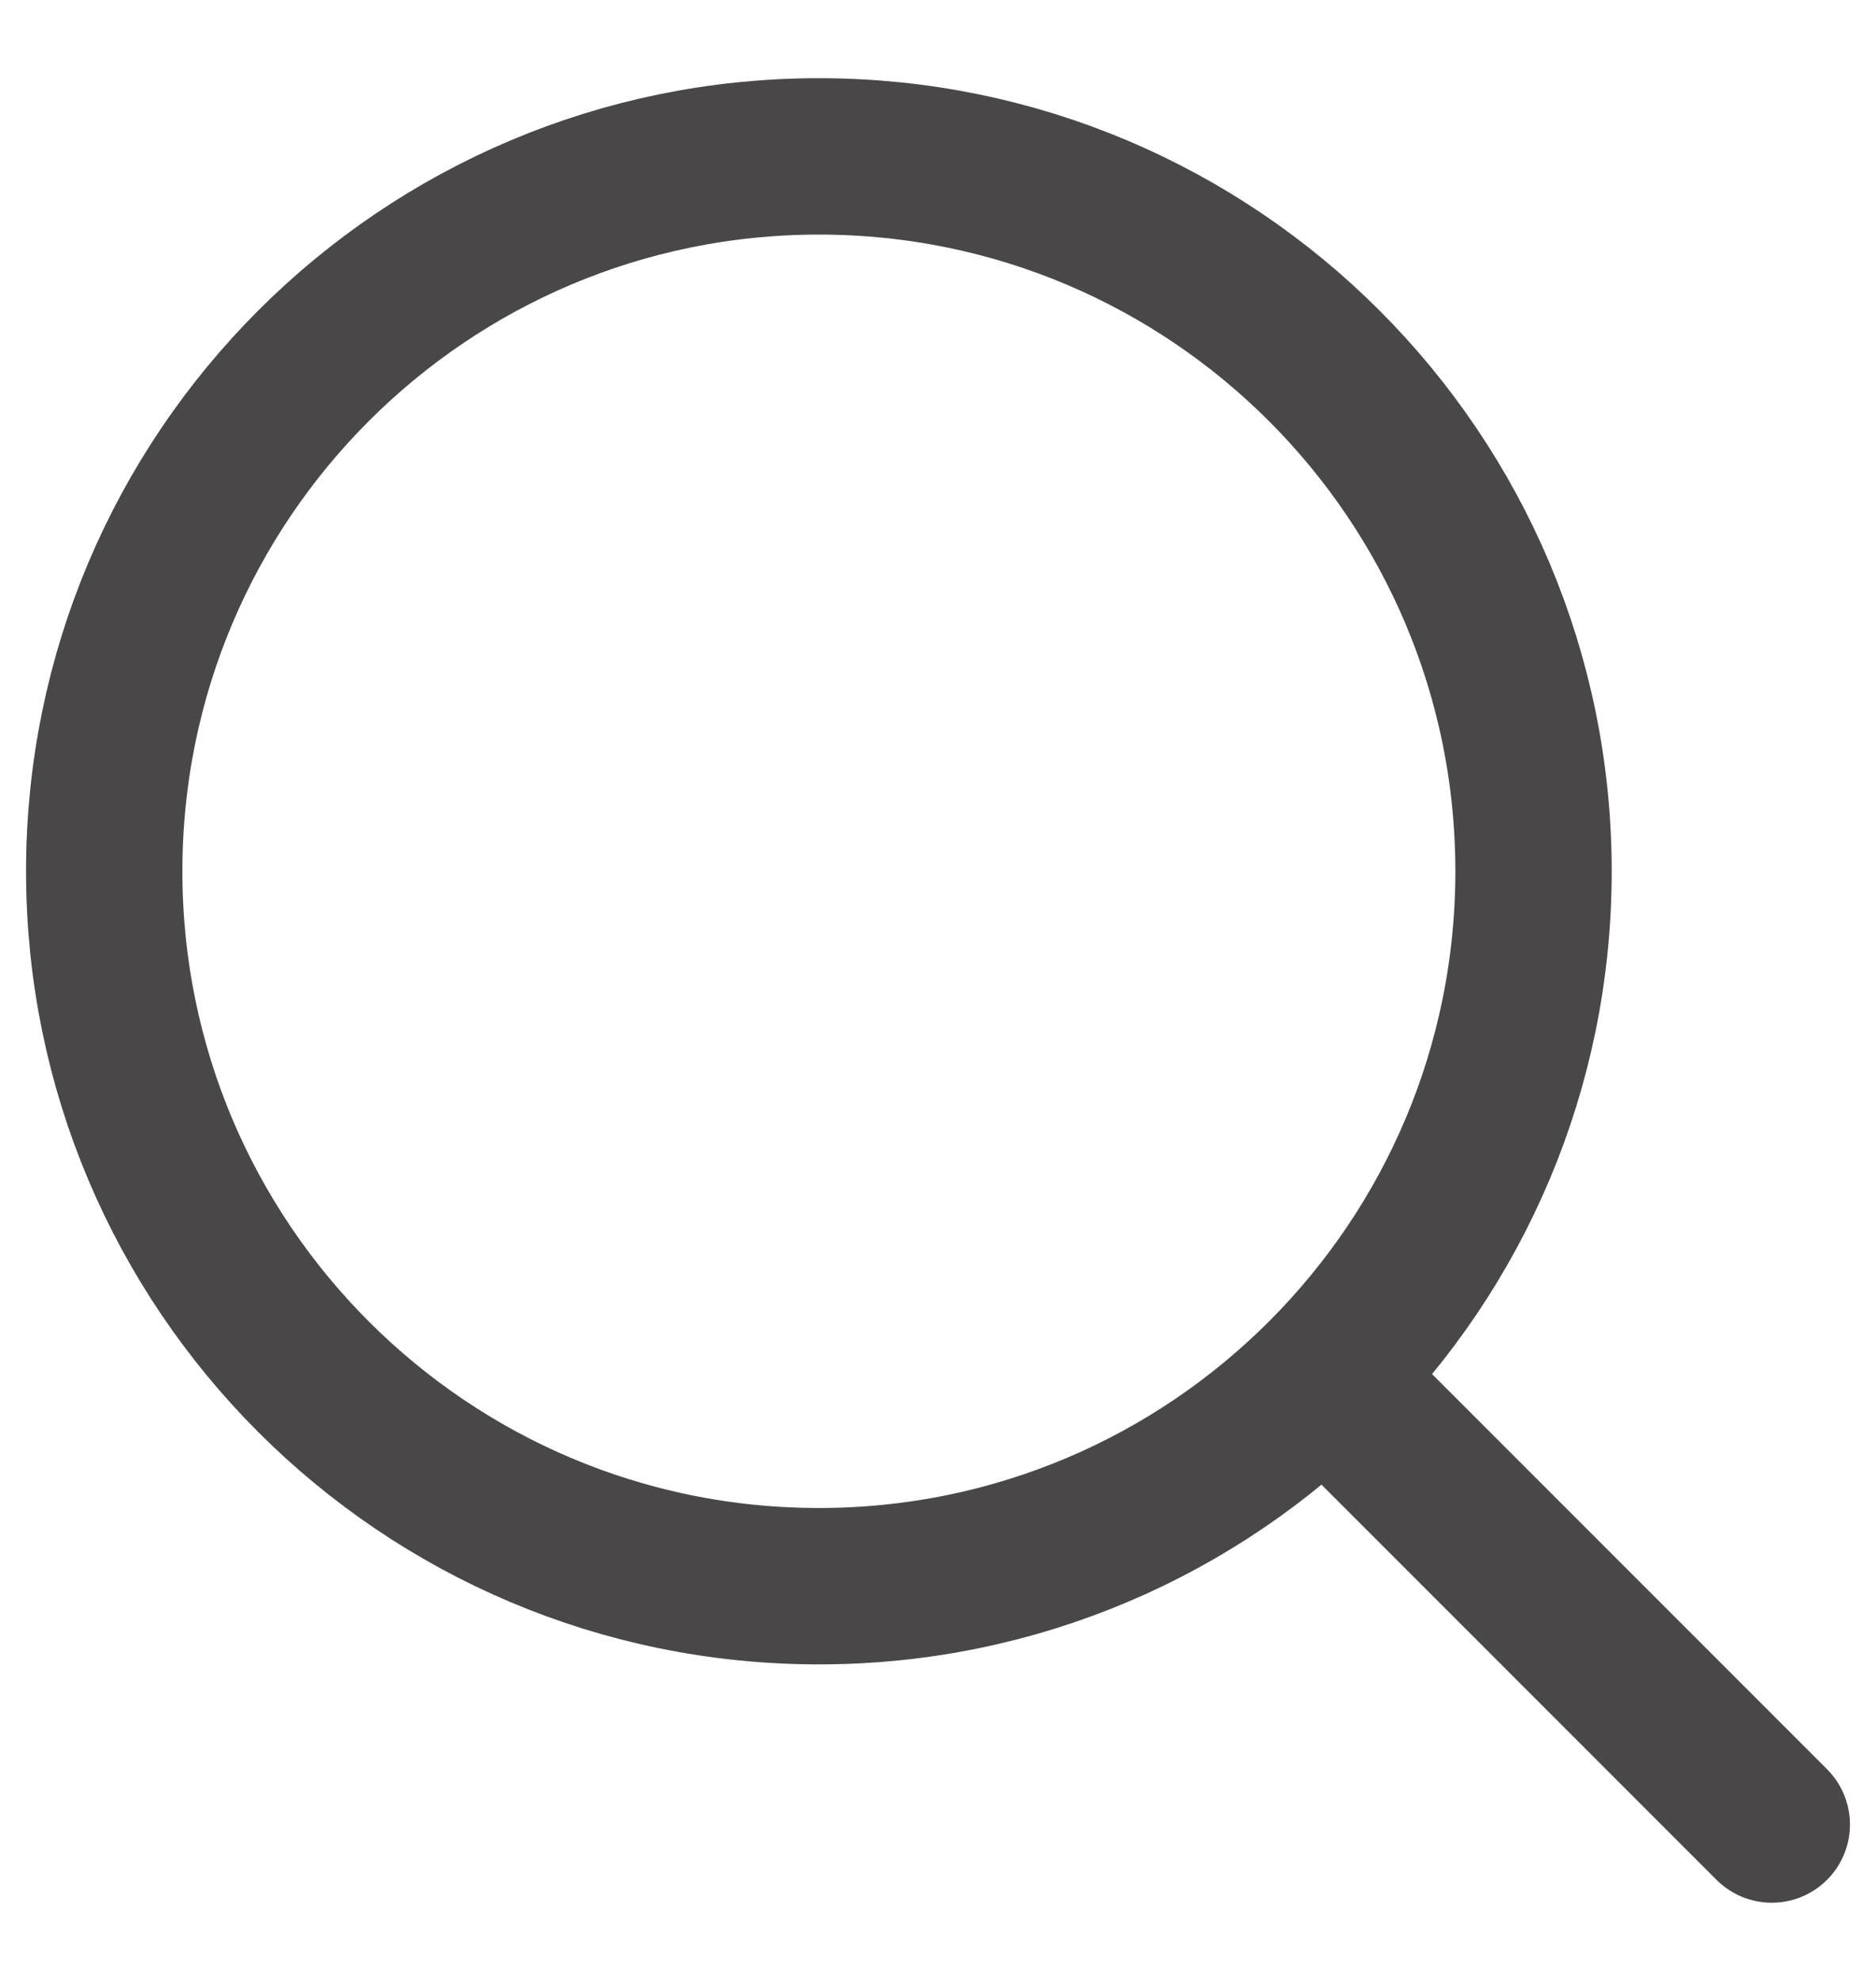
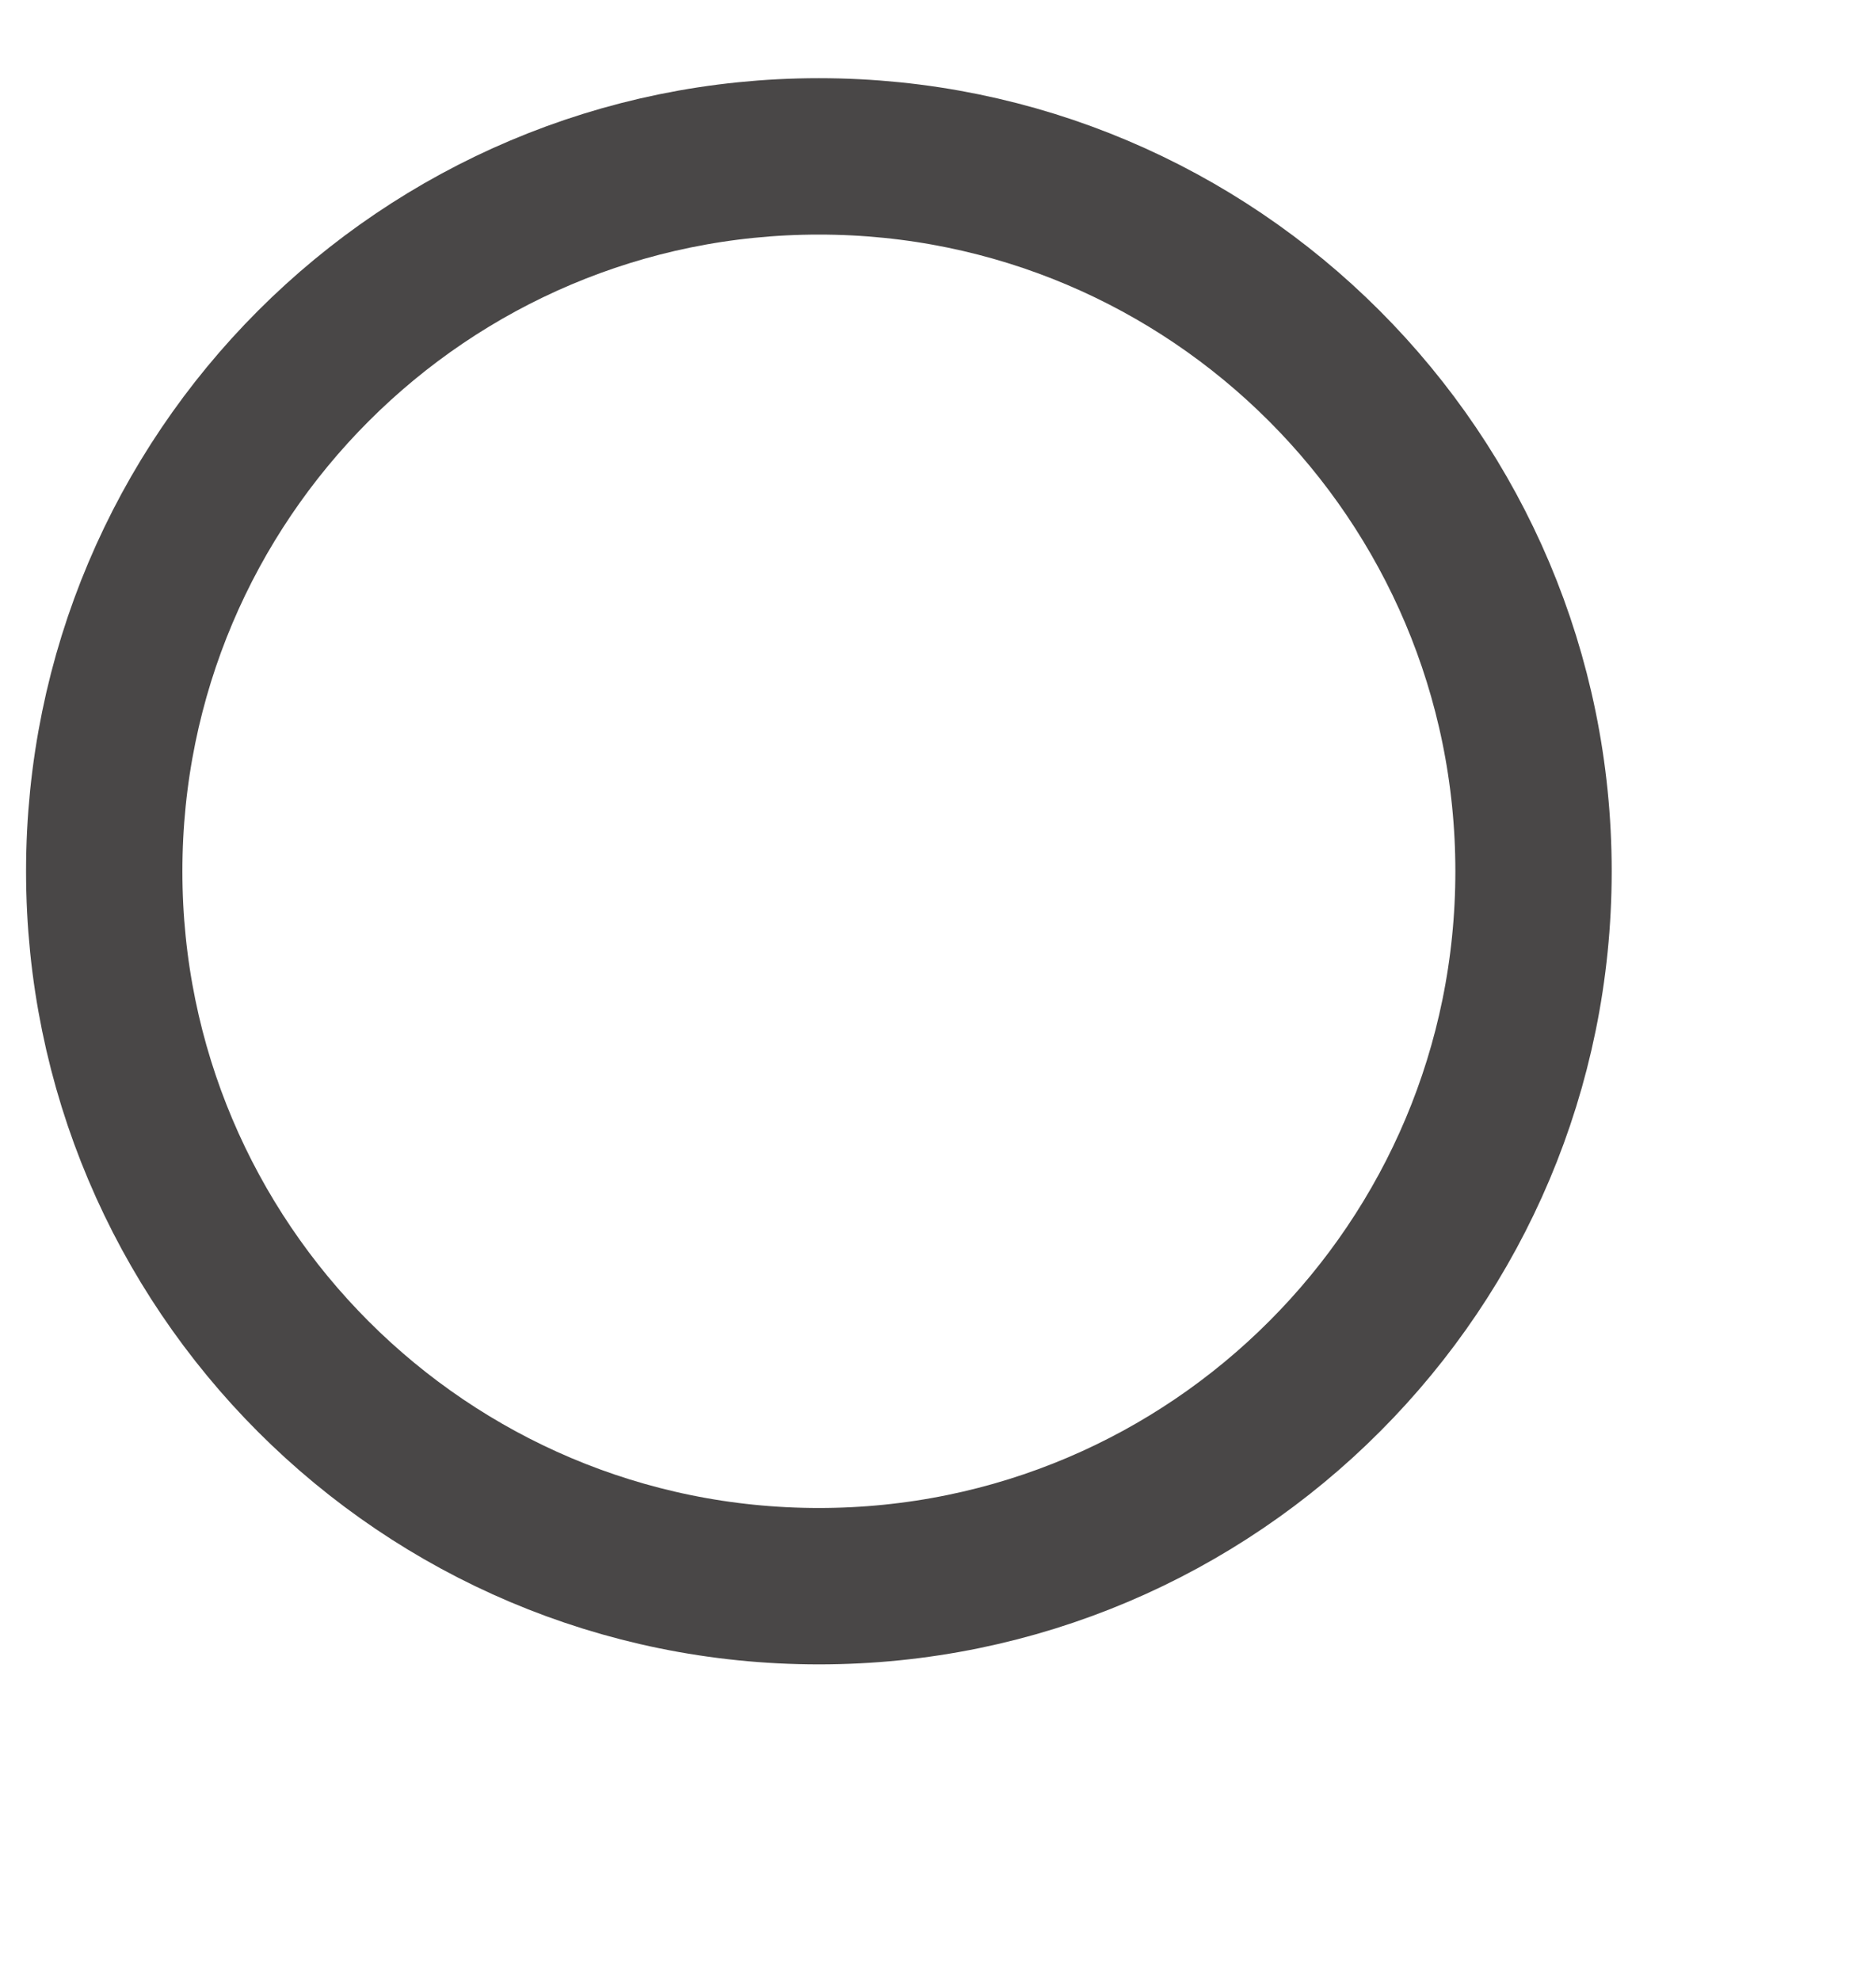
<svg xmlns="http://www.w3.org/2000/svg" width="18" height="19" viewBox="0 0 18 19" fill="none">
-   <path d="M13 13.5L17 17.5" stroke="#494747" stroke-width="1.5" stroke-linecap="round" stroke-linejoin="round" />
  <path d="M1 8.357C1 12.144 4.07 15.214 7.857 15.214C9.754 15.214 11.471 14.444 12.712 13.199C13.95 11.959 14.714 10.247 14.714 8.357C14.714 4.57 11.644 1.5 7.857 1.5C4.07 1.5 1 4.57 1 8.357Z" stroke="#494747" stroke-width="1.5" stroke-linecap="round" stroke-linejoin="round" />
</svg>